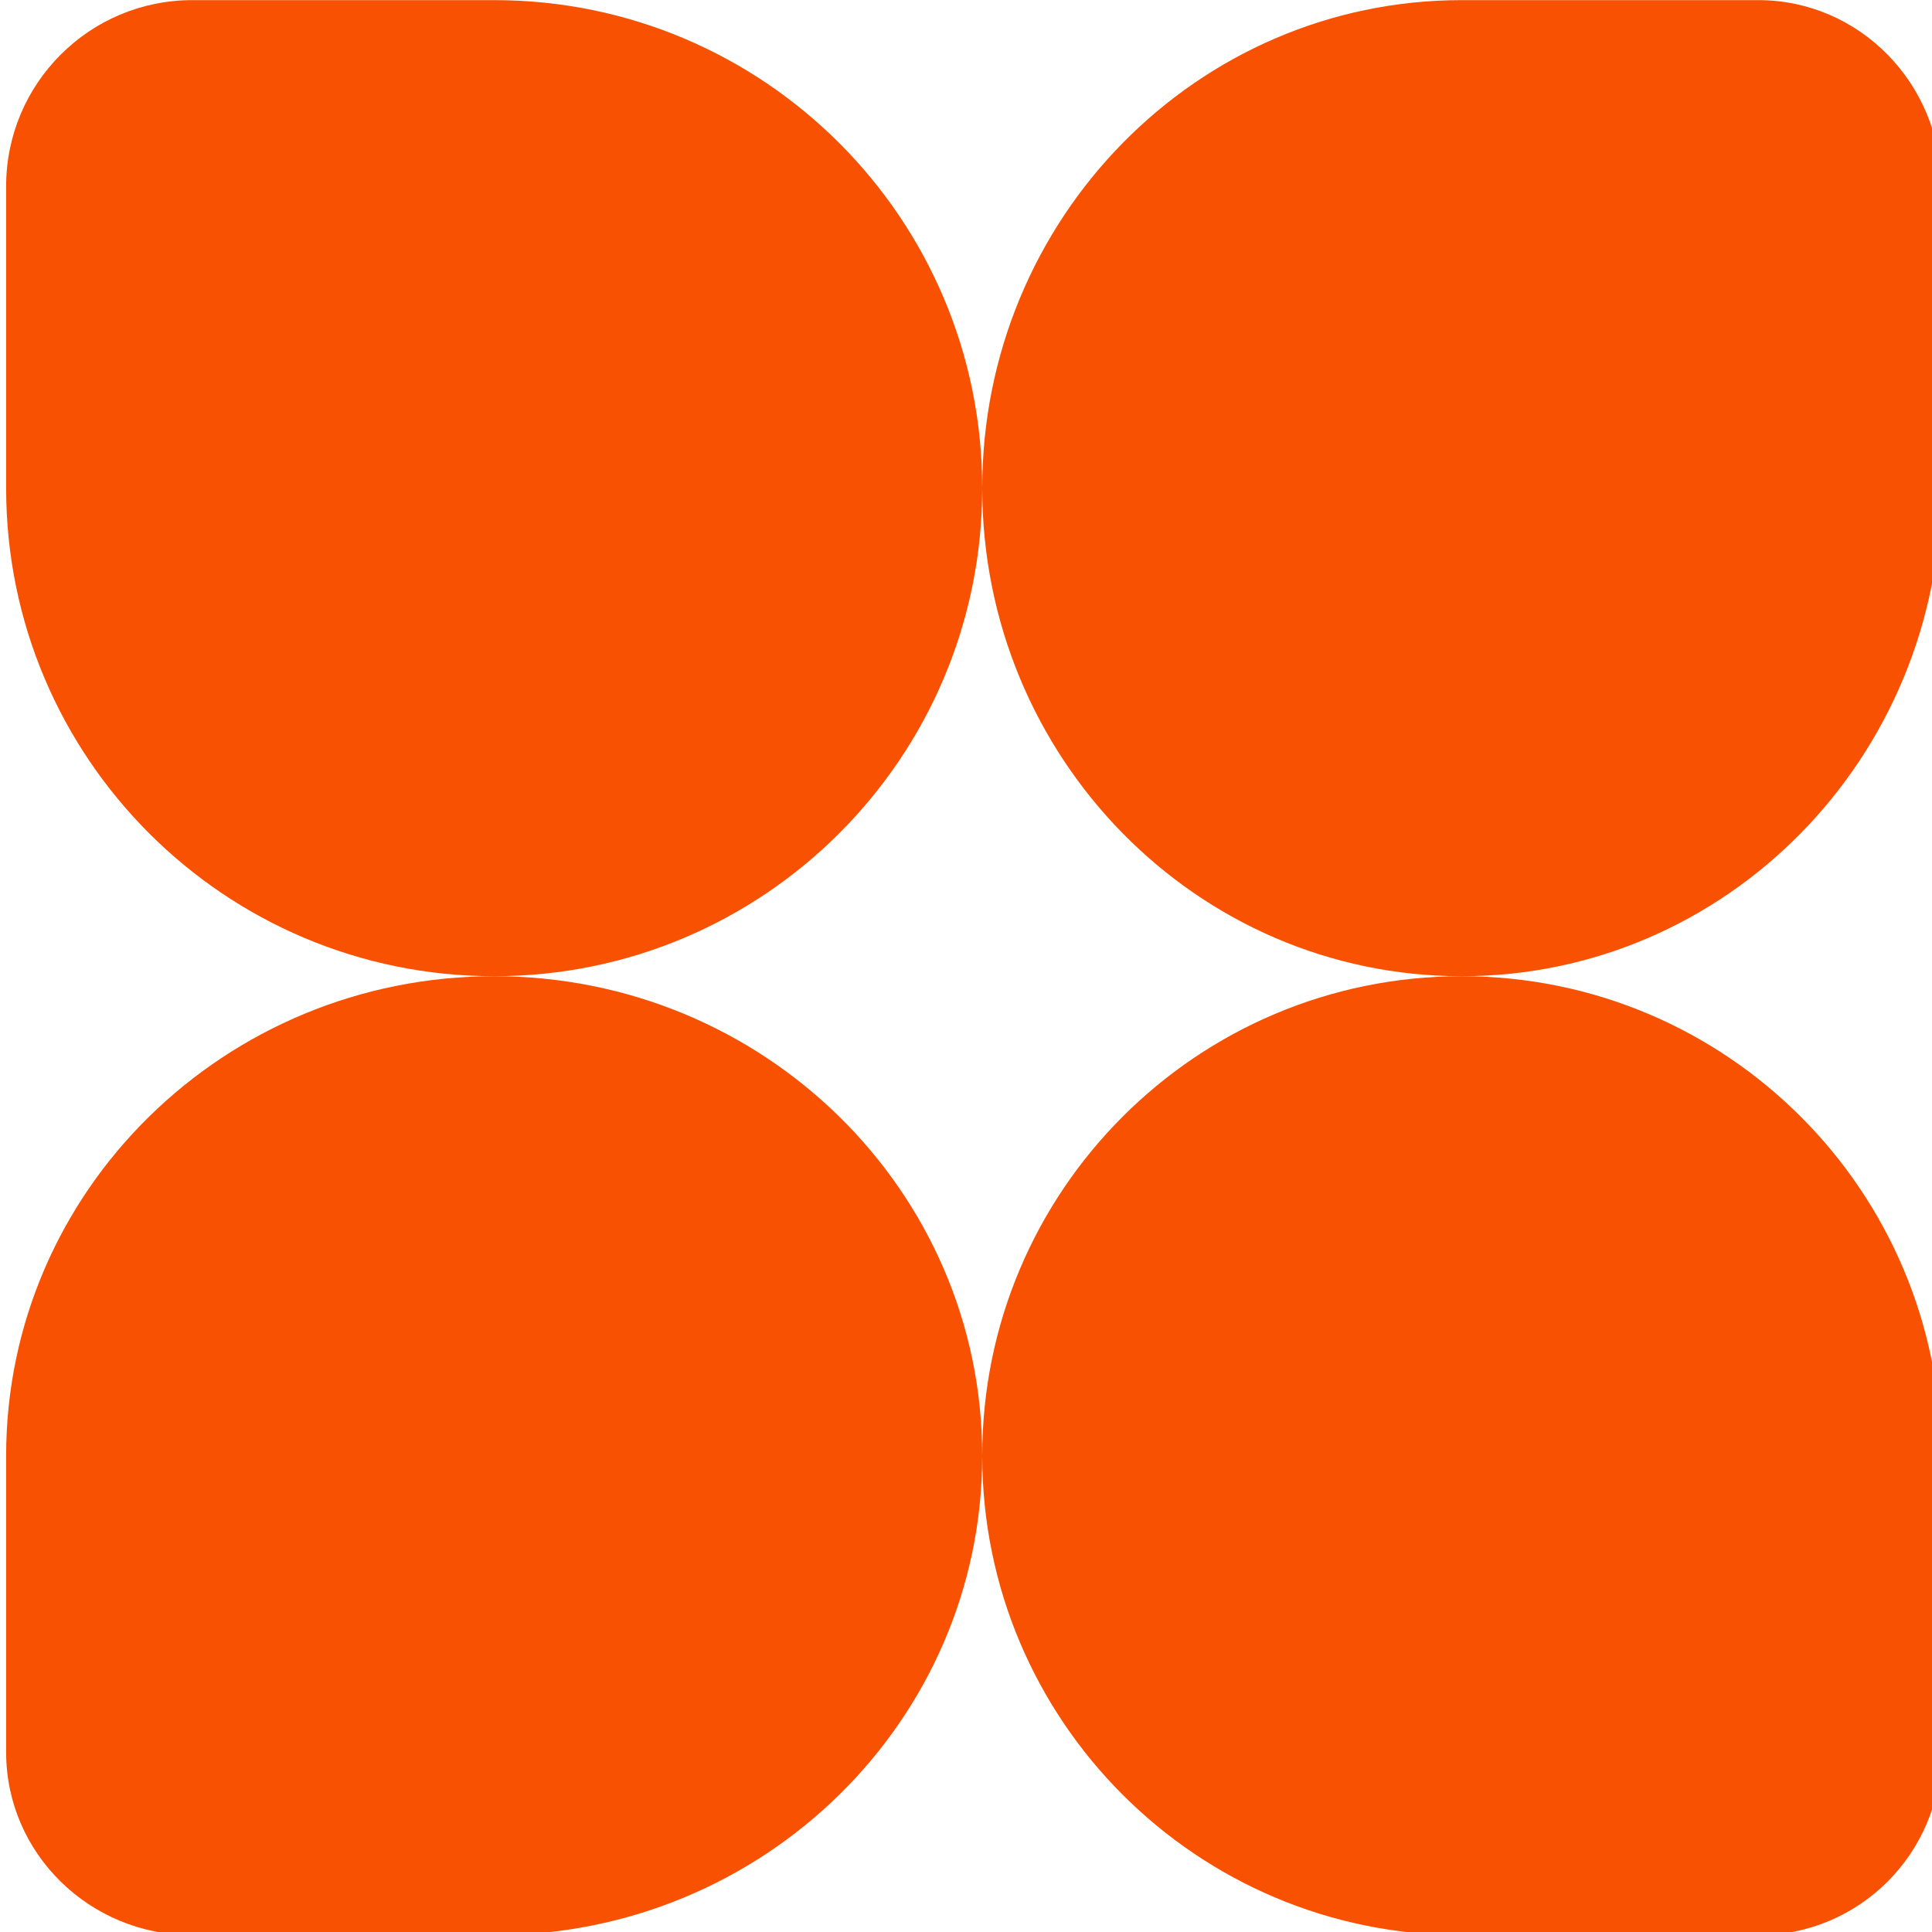
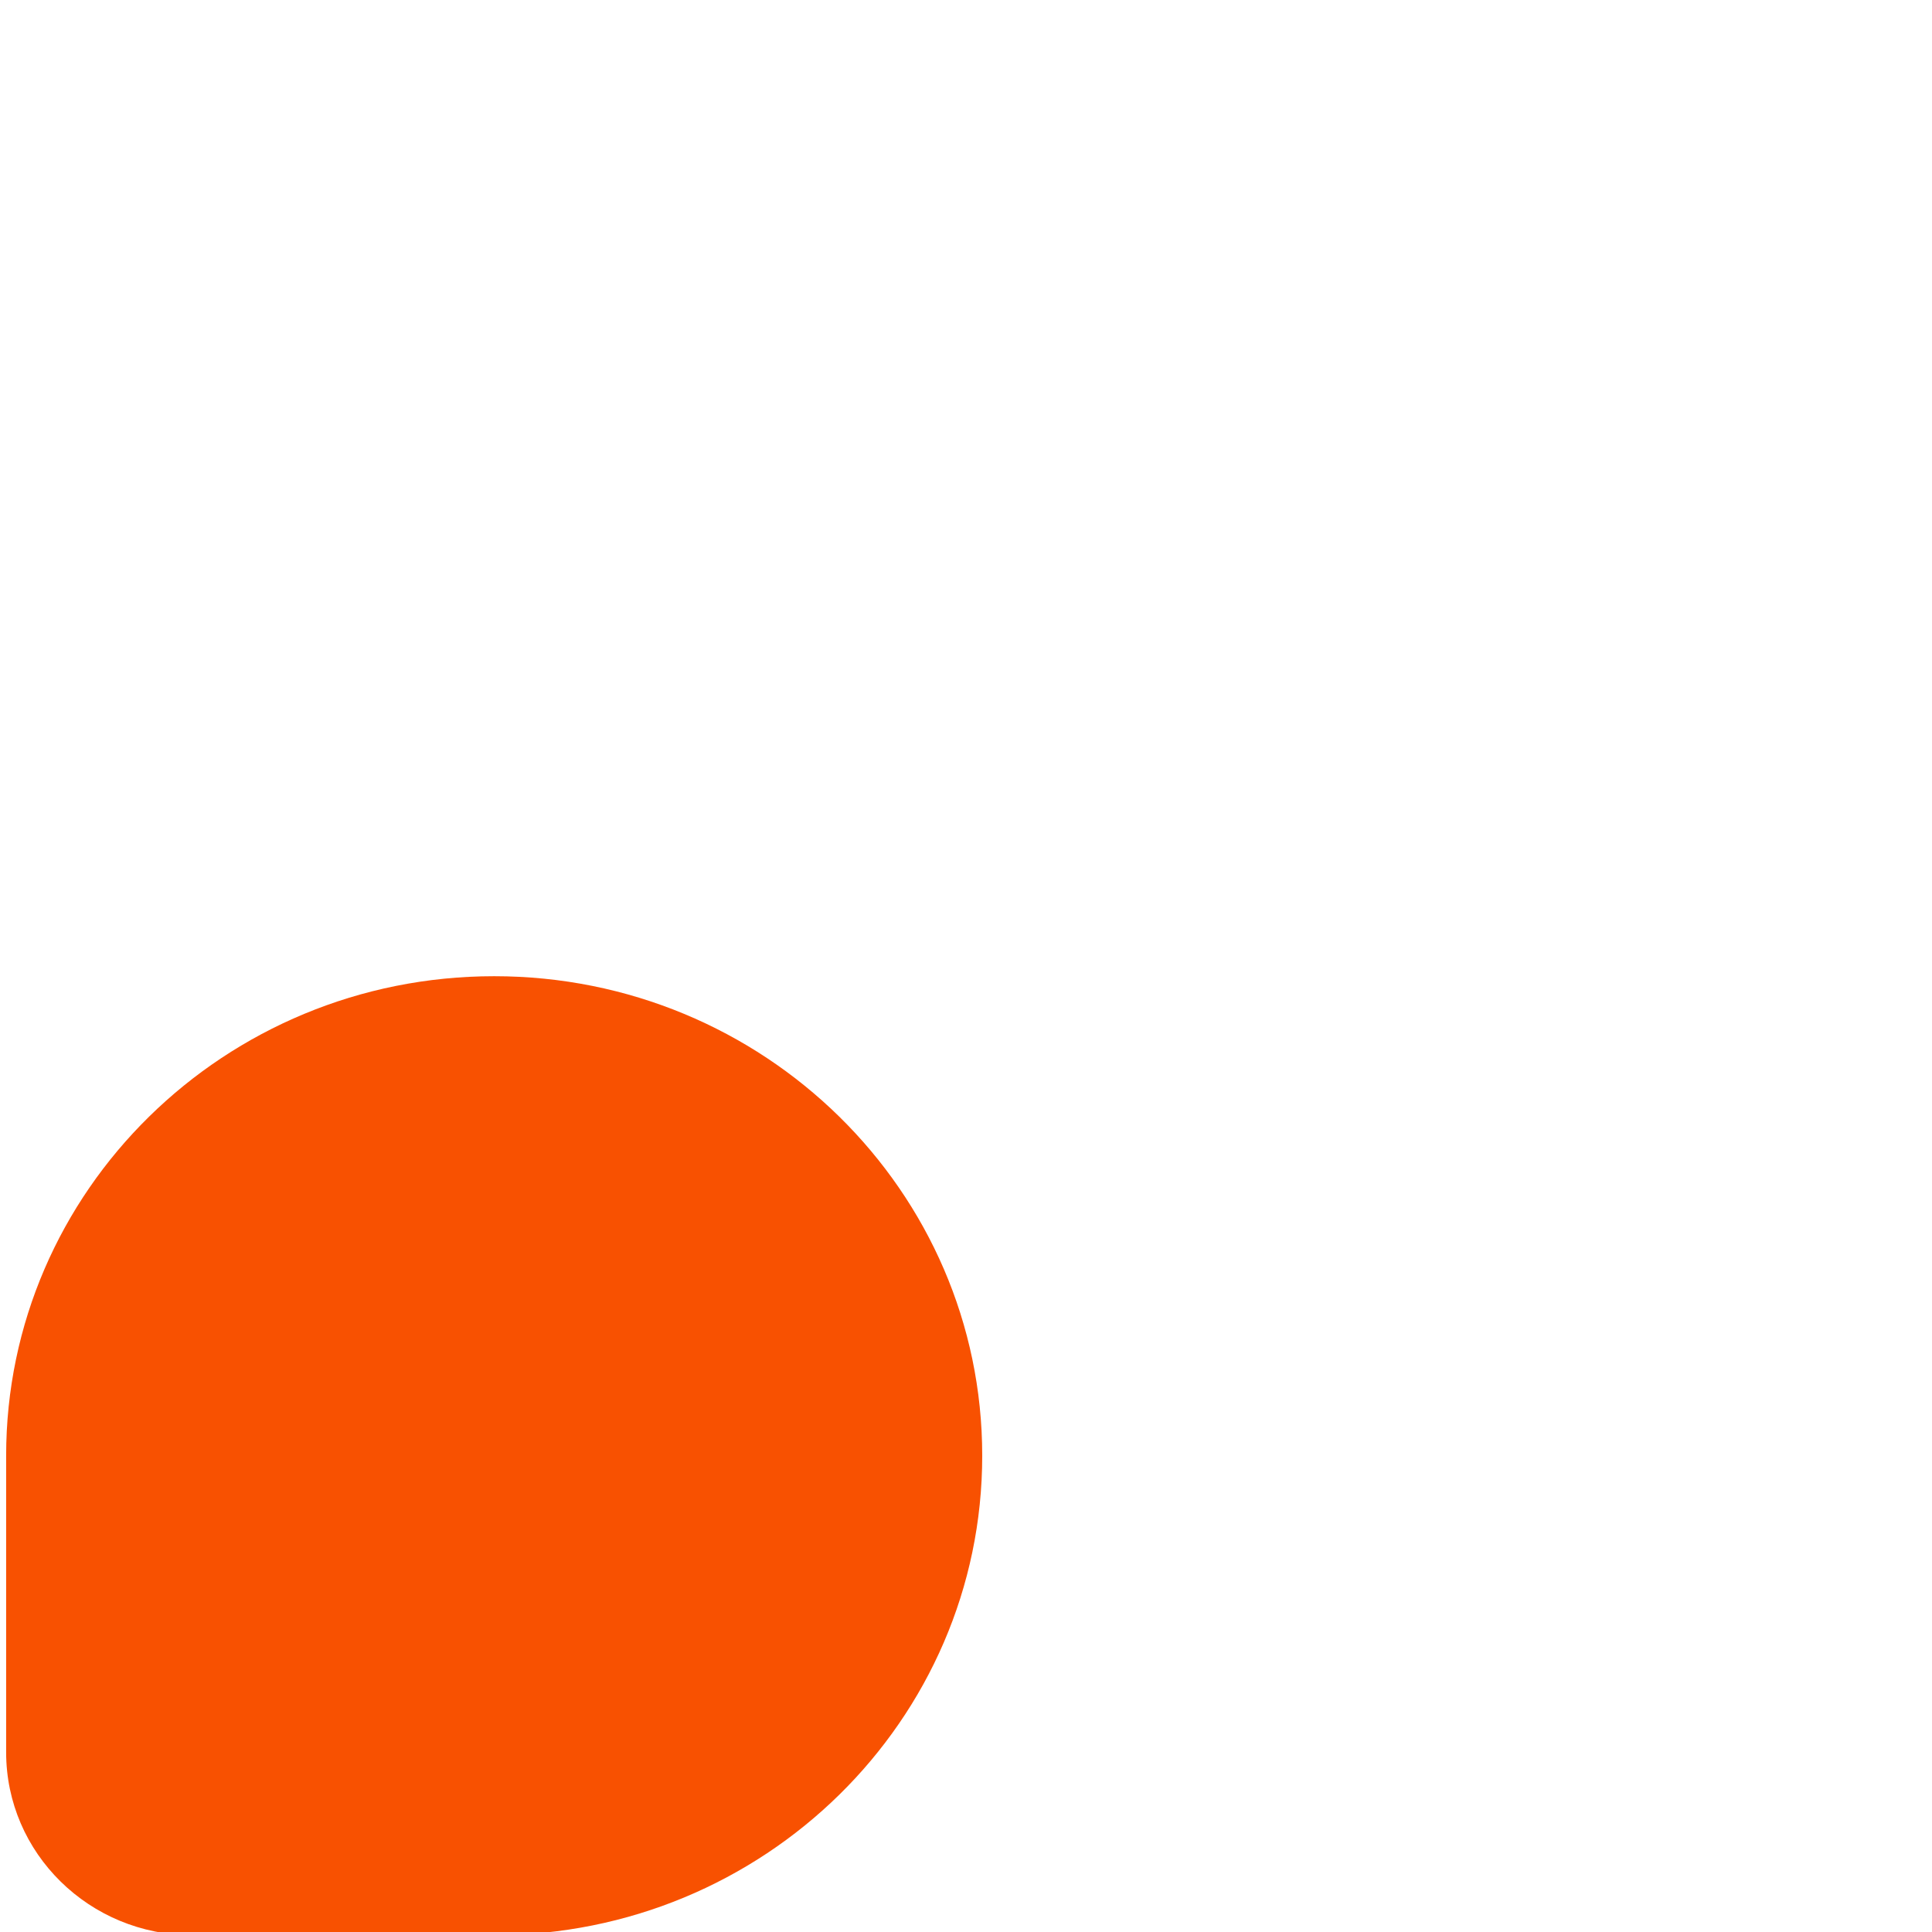
<svg xmlns="http://www.w3.org/2000/svg" width="29.898mm" height="29.898mm" viewBox="0 0 29.898 29.898" version="1.1" id="svg1">
  <defs id="defs1" />
  <g id="layer1" transform="translate(106.932,-233.127)">
    <g transform="matrix(0.265,0,0,0.265,-167.257,231.804)" id="g4-0">
-       <path d="m 313,62 c 15.464,0 28,12.536 28,28 V 107.319 C 341,113.218 336.218,118 330.319,118 H 313 C 297.536,118 285,105.464 285,90 285,74.536 297.536,62 313,62 Z" fill="#f85101" fill-rule="evenodd" id="path1-22" />
-       <path d="m 313,5 h 17.319 C 336.218,5 341,9.867 341,15.871 V 33.5 C 341,49.24 328.464,62 313,62 297.536,62 285,49.24 285,33.5 285,17.76 297.536,5 313,5 Z" fill="#f85101" fill-rule="evenodd" id="path2-8" />
-       <path d="M 238.871,5 H 256.5 C 272.24,5 285,17.76 285,33.5 285,49.24 272.24,62 256.5,62 240.76,62 228,49.24 228,33.5 V 15.871 C 228,9.867 232.867,5 238.871,5 Z" fill="#f85101" fill-rule="evenodd" id="path3-5" />
      <path d="M 256.5,62 C 272.24,62 285,74.536 285,90 285,105.464 272.24,118 256.5,118 H 238.871 C 232.867,118 228,113.218 228,107.319 V 90 C 228,74.536 240.76,62 256.5,62 Z" fill="#f85101" fill-rule="evenodd" id="path4-1" />
    </g>
  </g>
</svg>